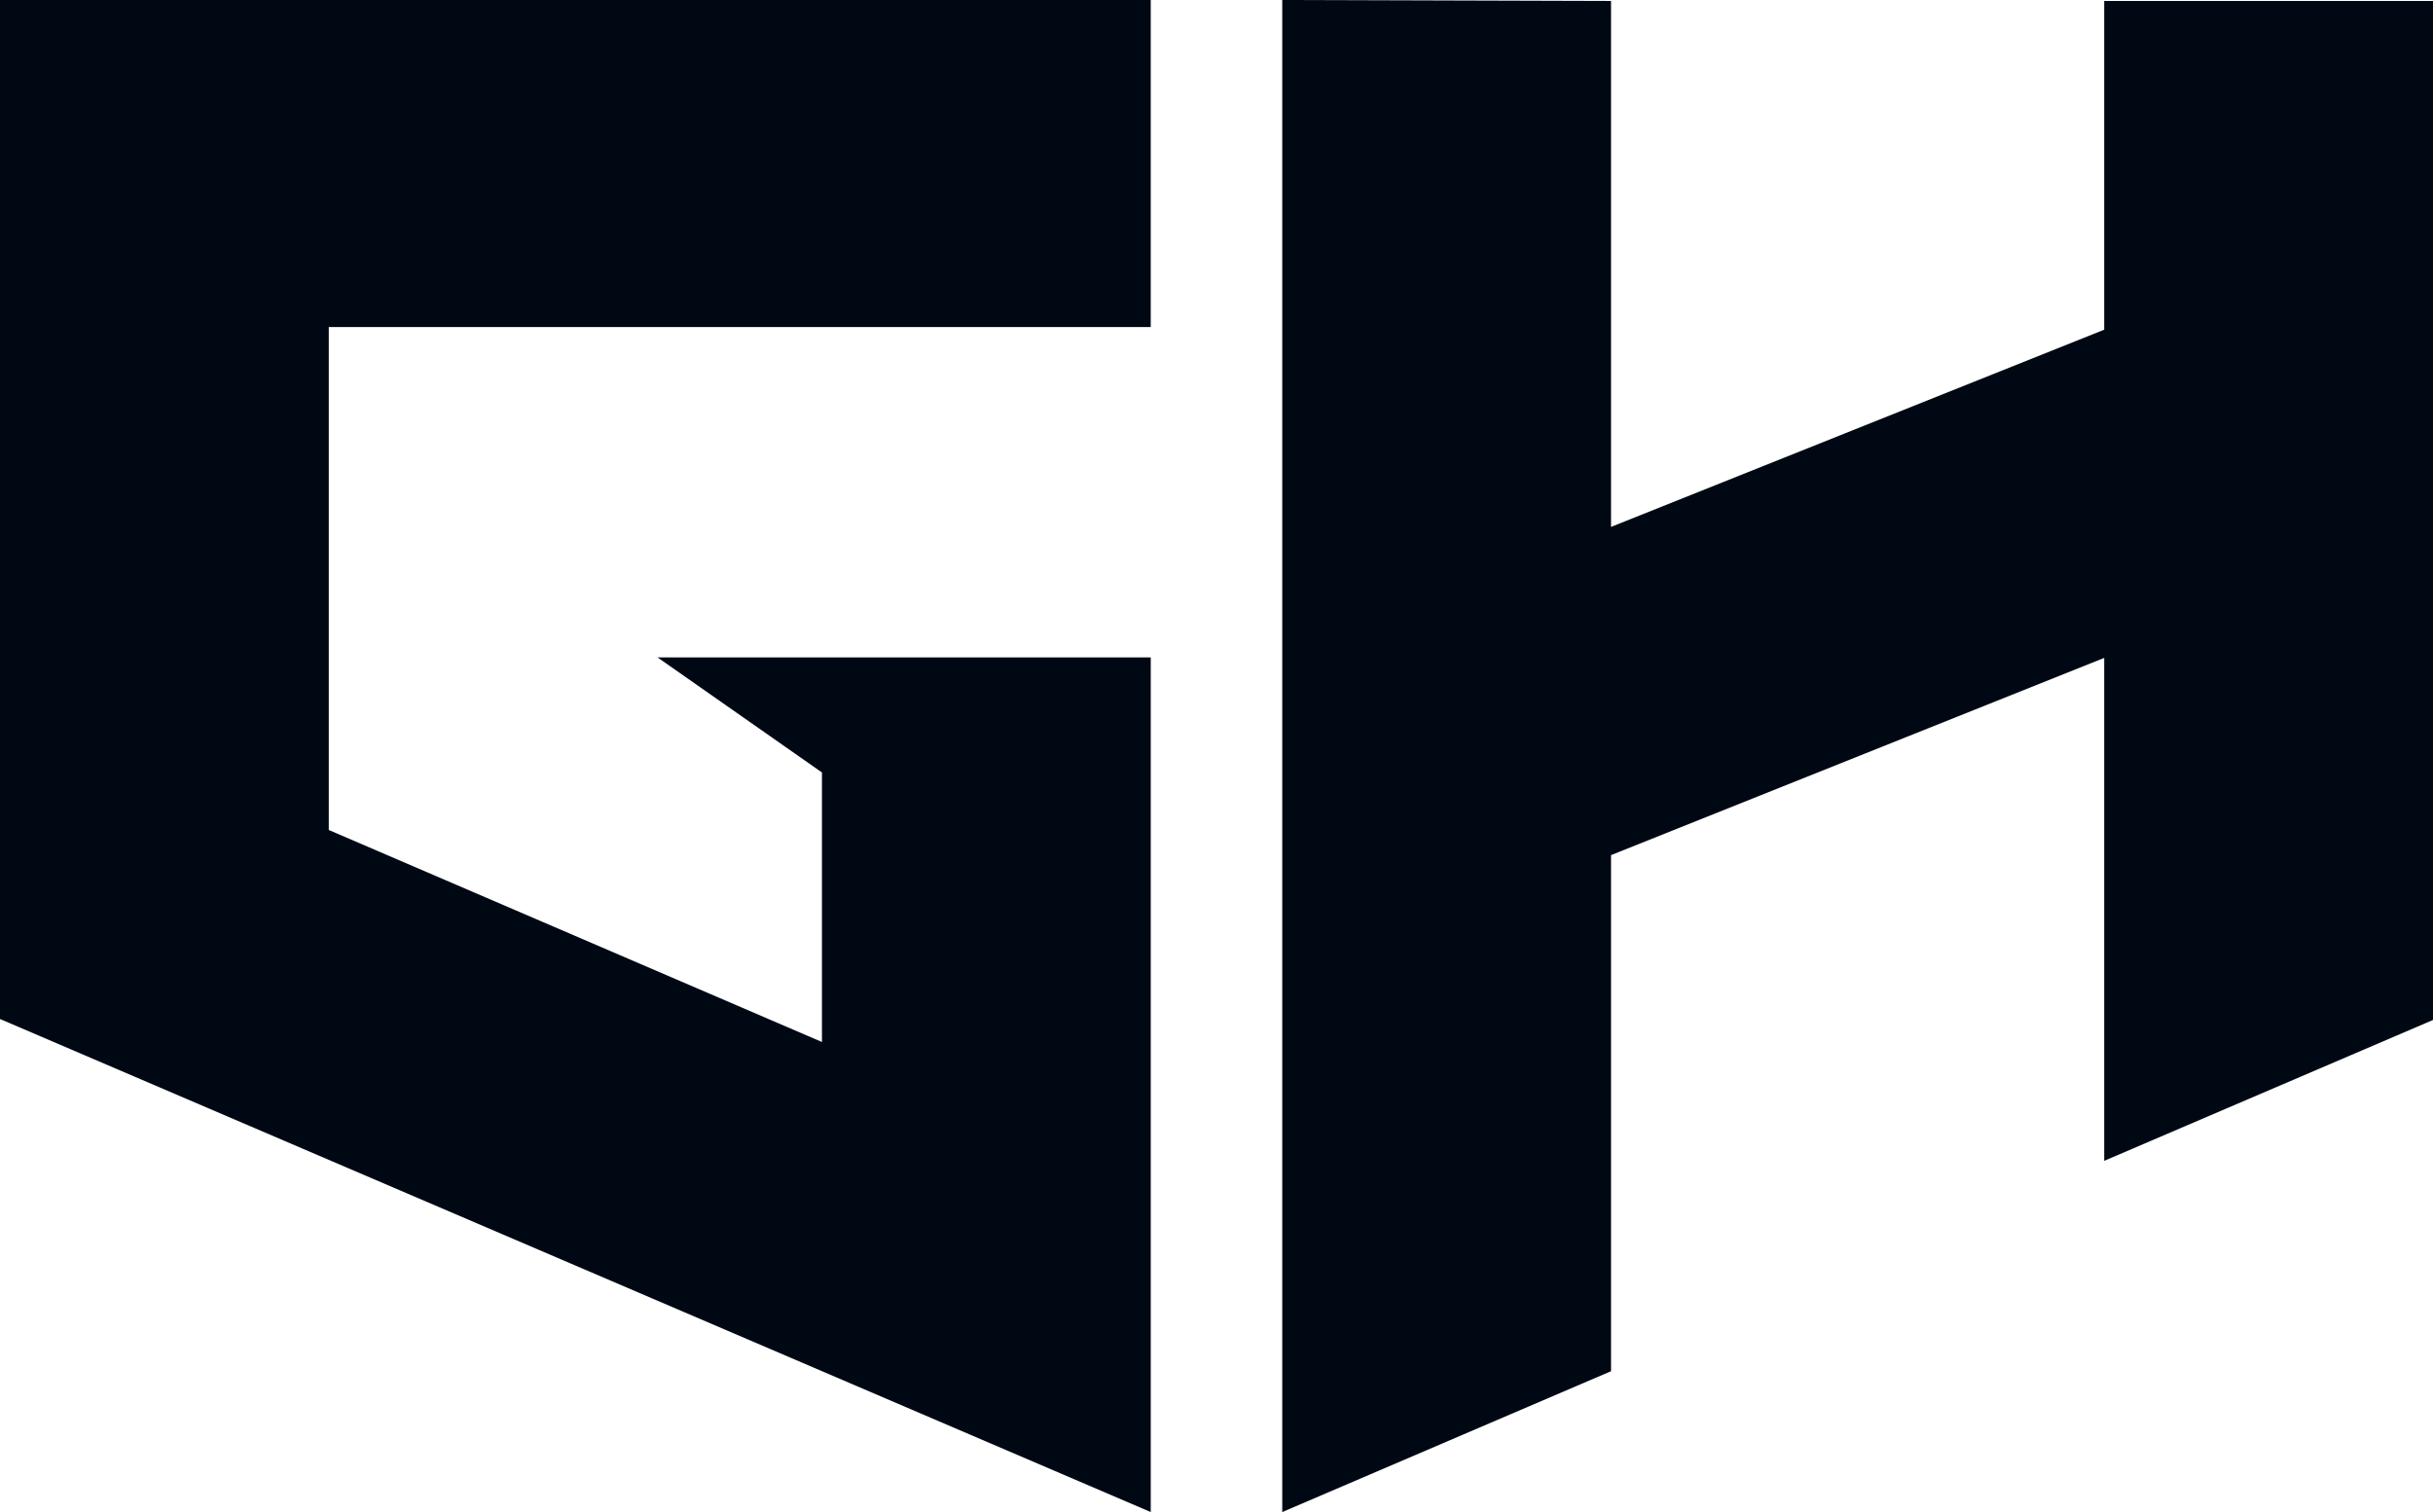
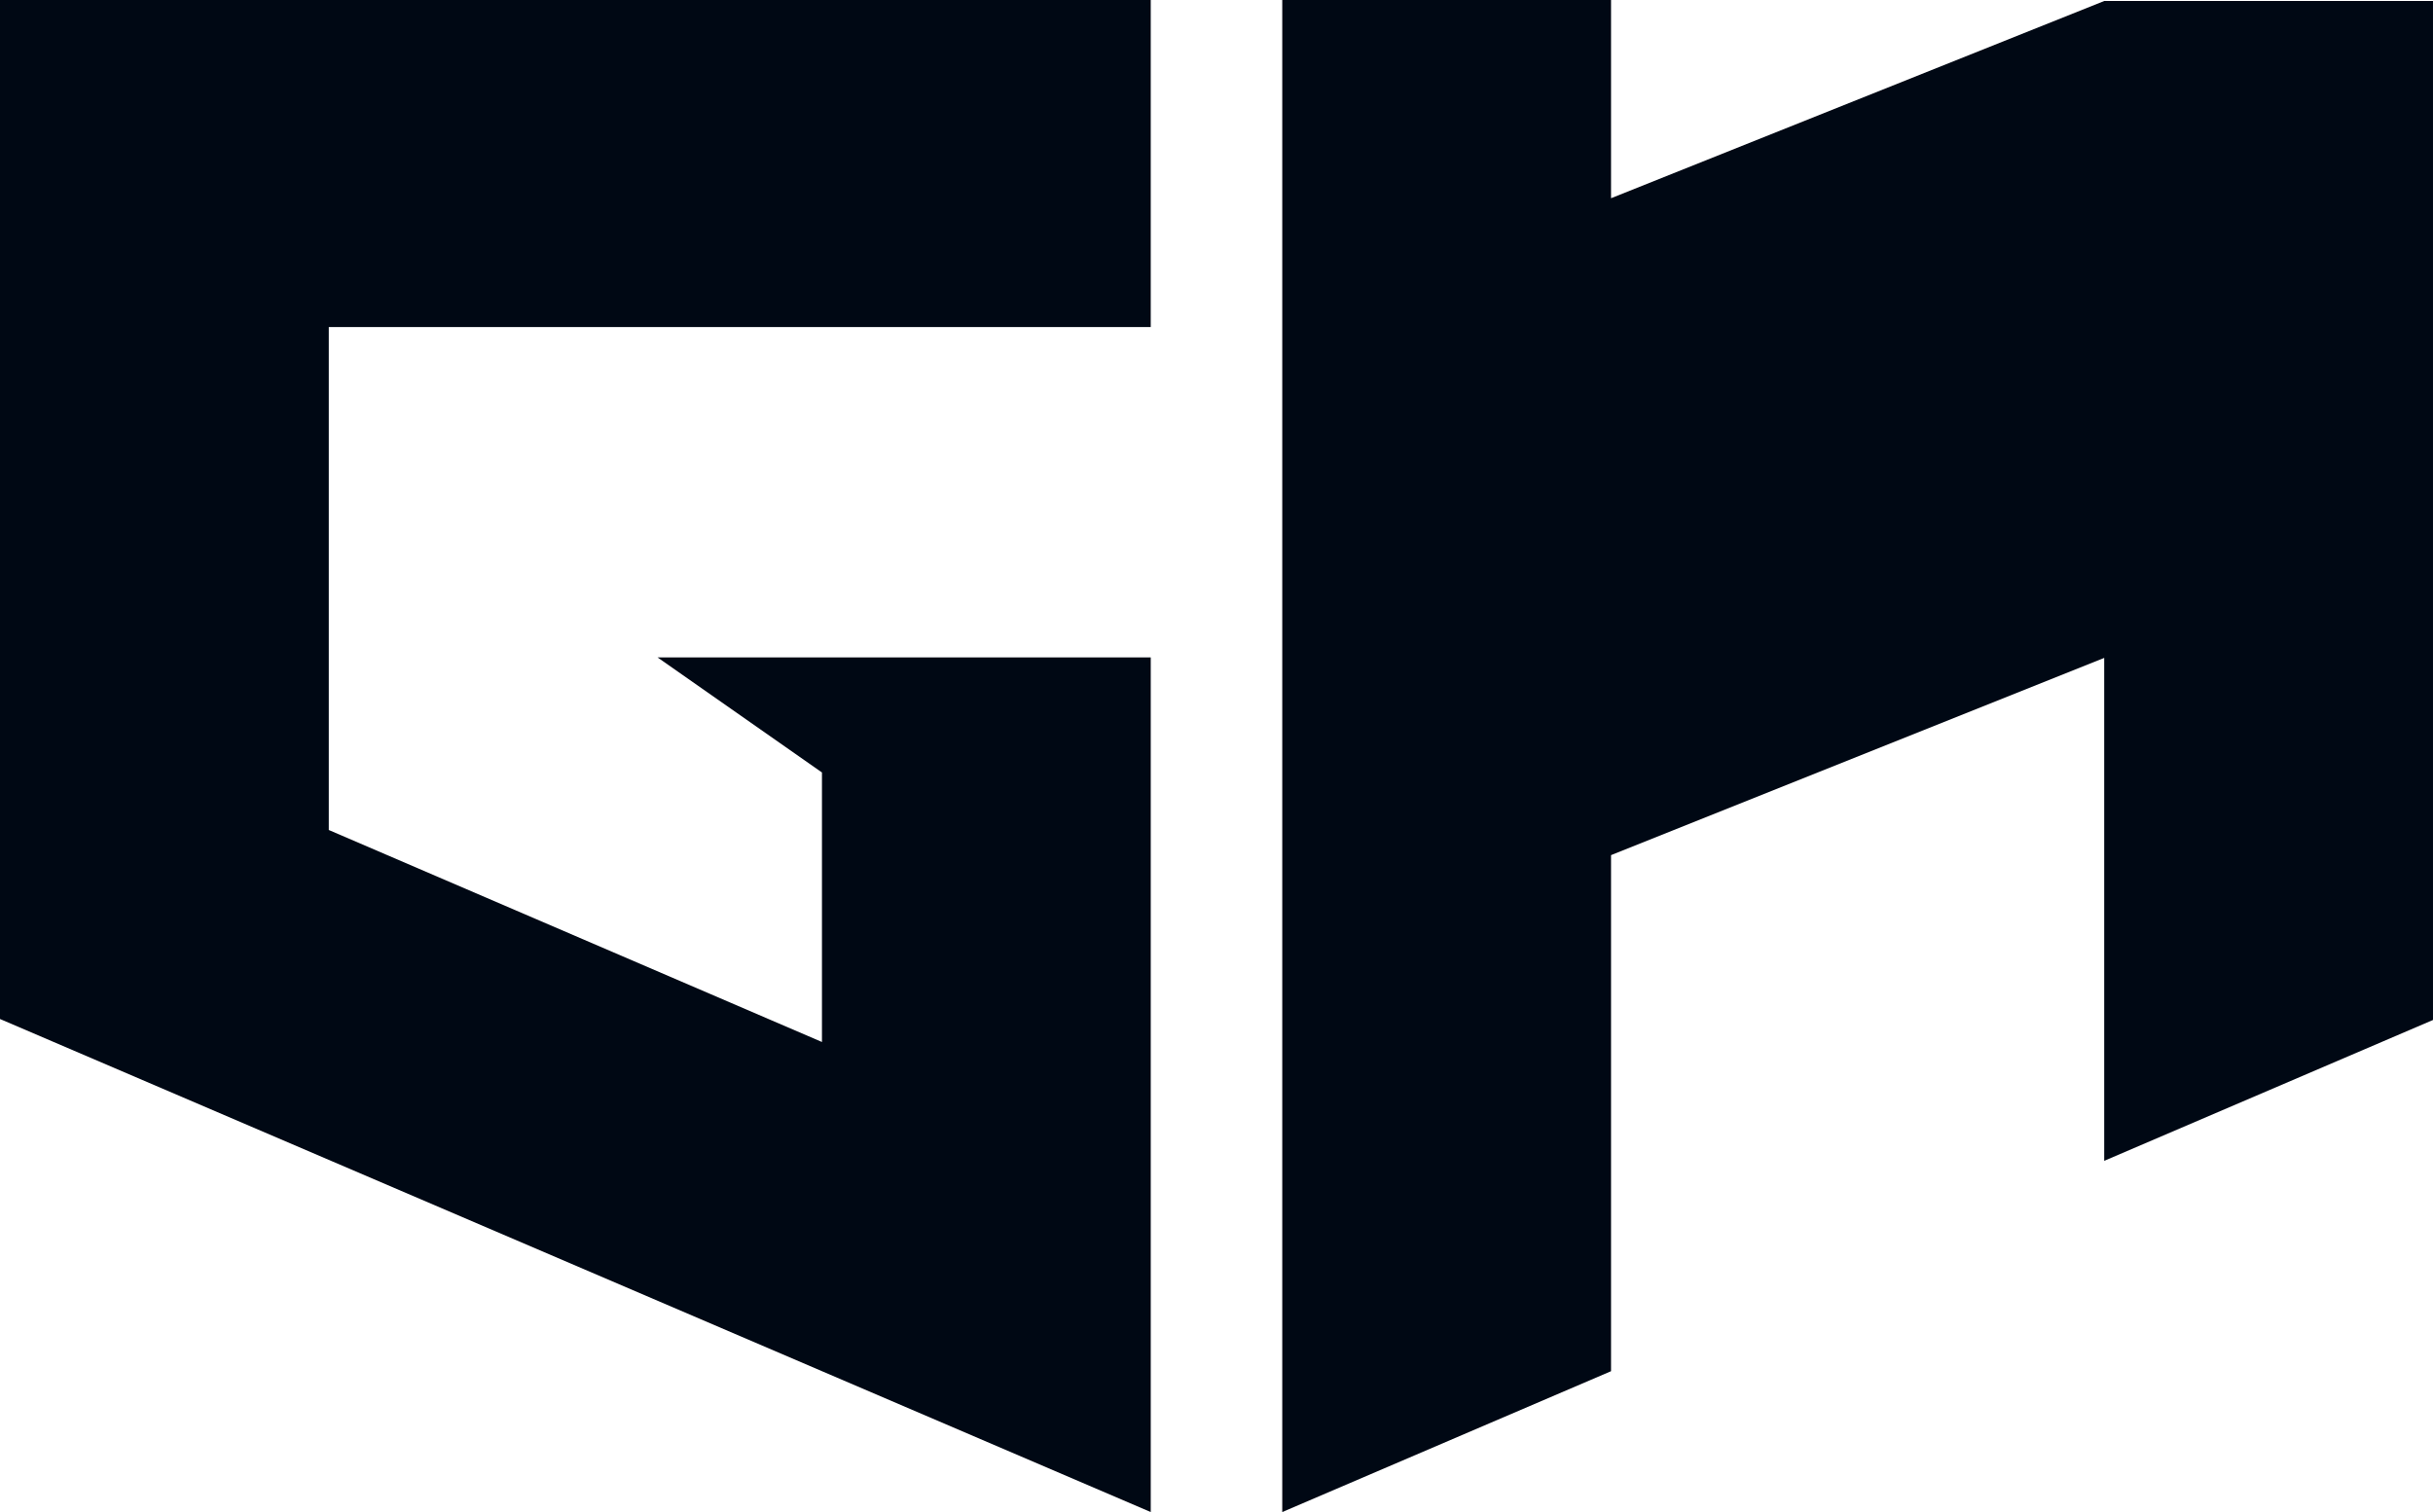
<svg xmlns="http://www.w3.org/2000/svg" width="148" height="92" version="1.1" viewBox="0 0 148 92">
-   <path d="m0 0v62l70 30v-52h-30l10 7v16.4l-30-12.9v-30.6h50v-20zm78 0v92l20-8.57v-31.4l30-12v30.6l20-8.57v-62h-20v20l-30 12v-32z" fill="#000814" stroke-linecap="round" stroke-opacity=".393" stroke-width="5" />
+   <path d="m0 0v62l70 30v-52h-30l10 7v16.4l-30-12.9v-30.6h50v-20zm78 0v92l20-8.57v-31.4l30-12v30.6l20-8.57v-62h-20l-30 12v-32z" fill="#000814" stroke-linecap="round" stroke-opacity=".393" stroke-width="5" />
</svg>